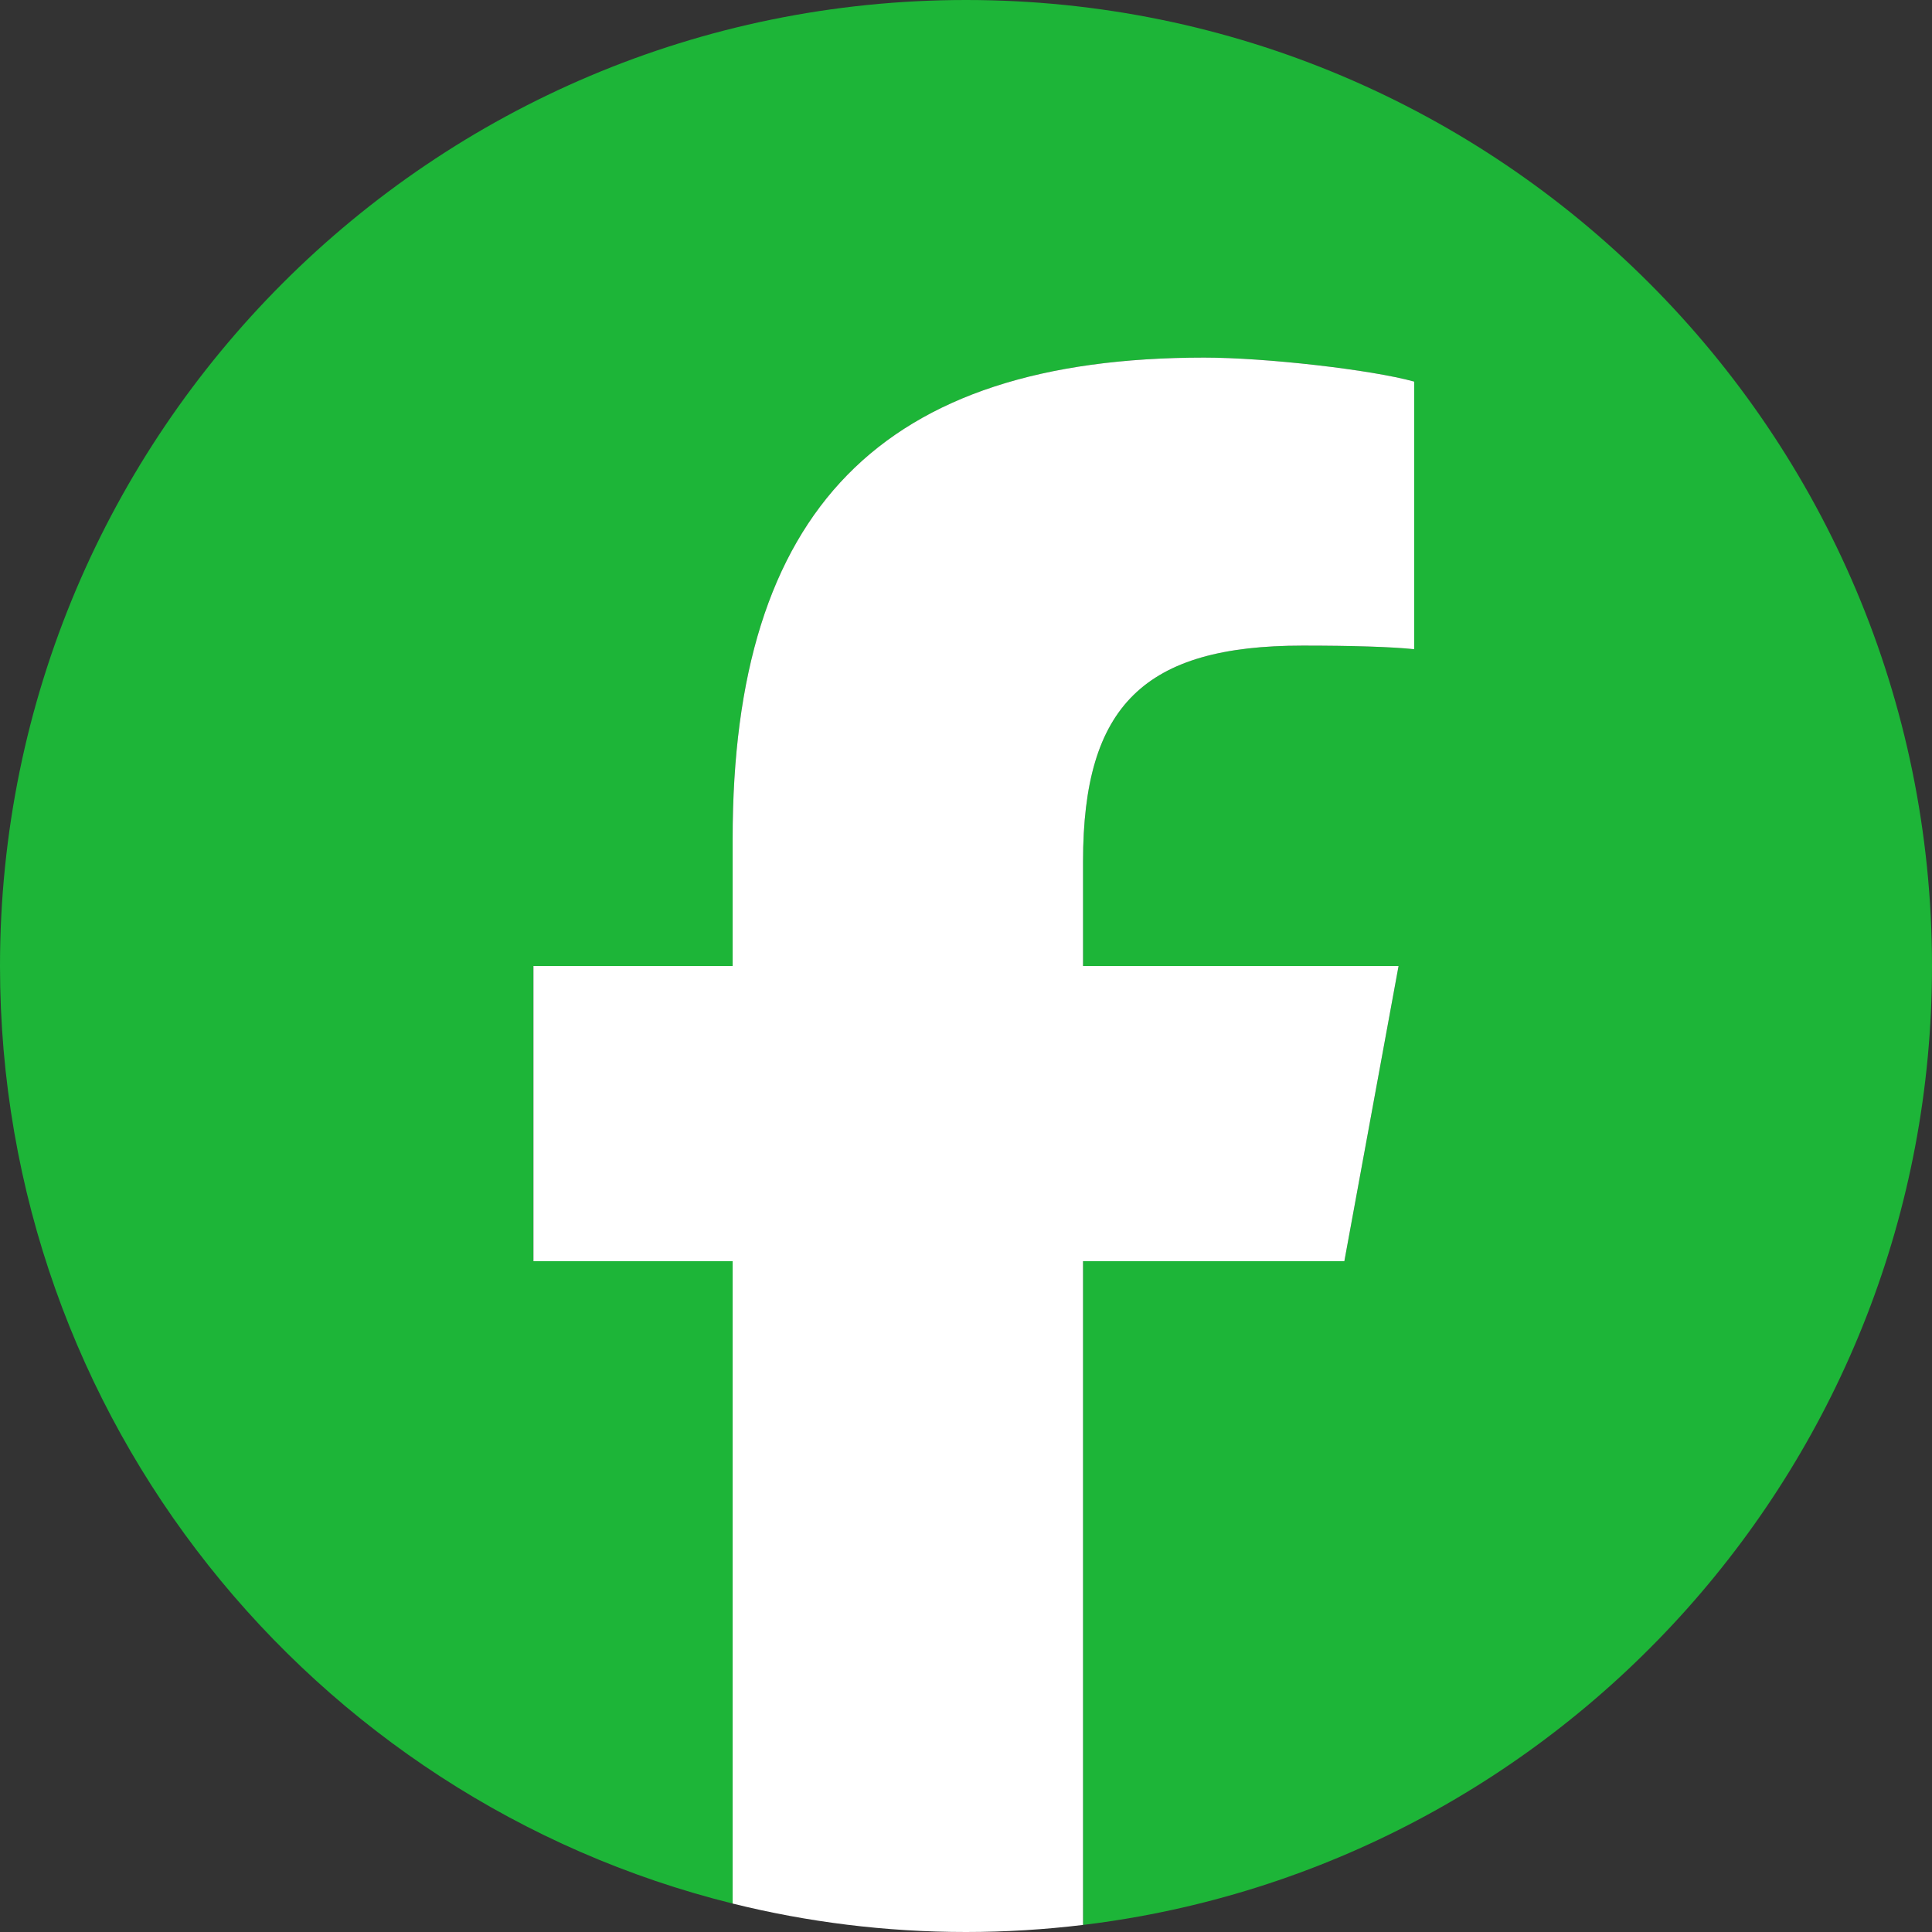
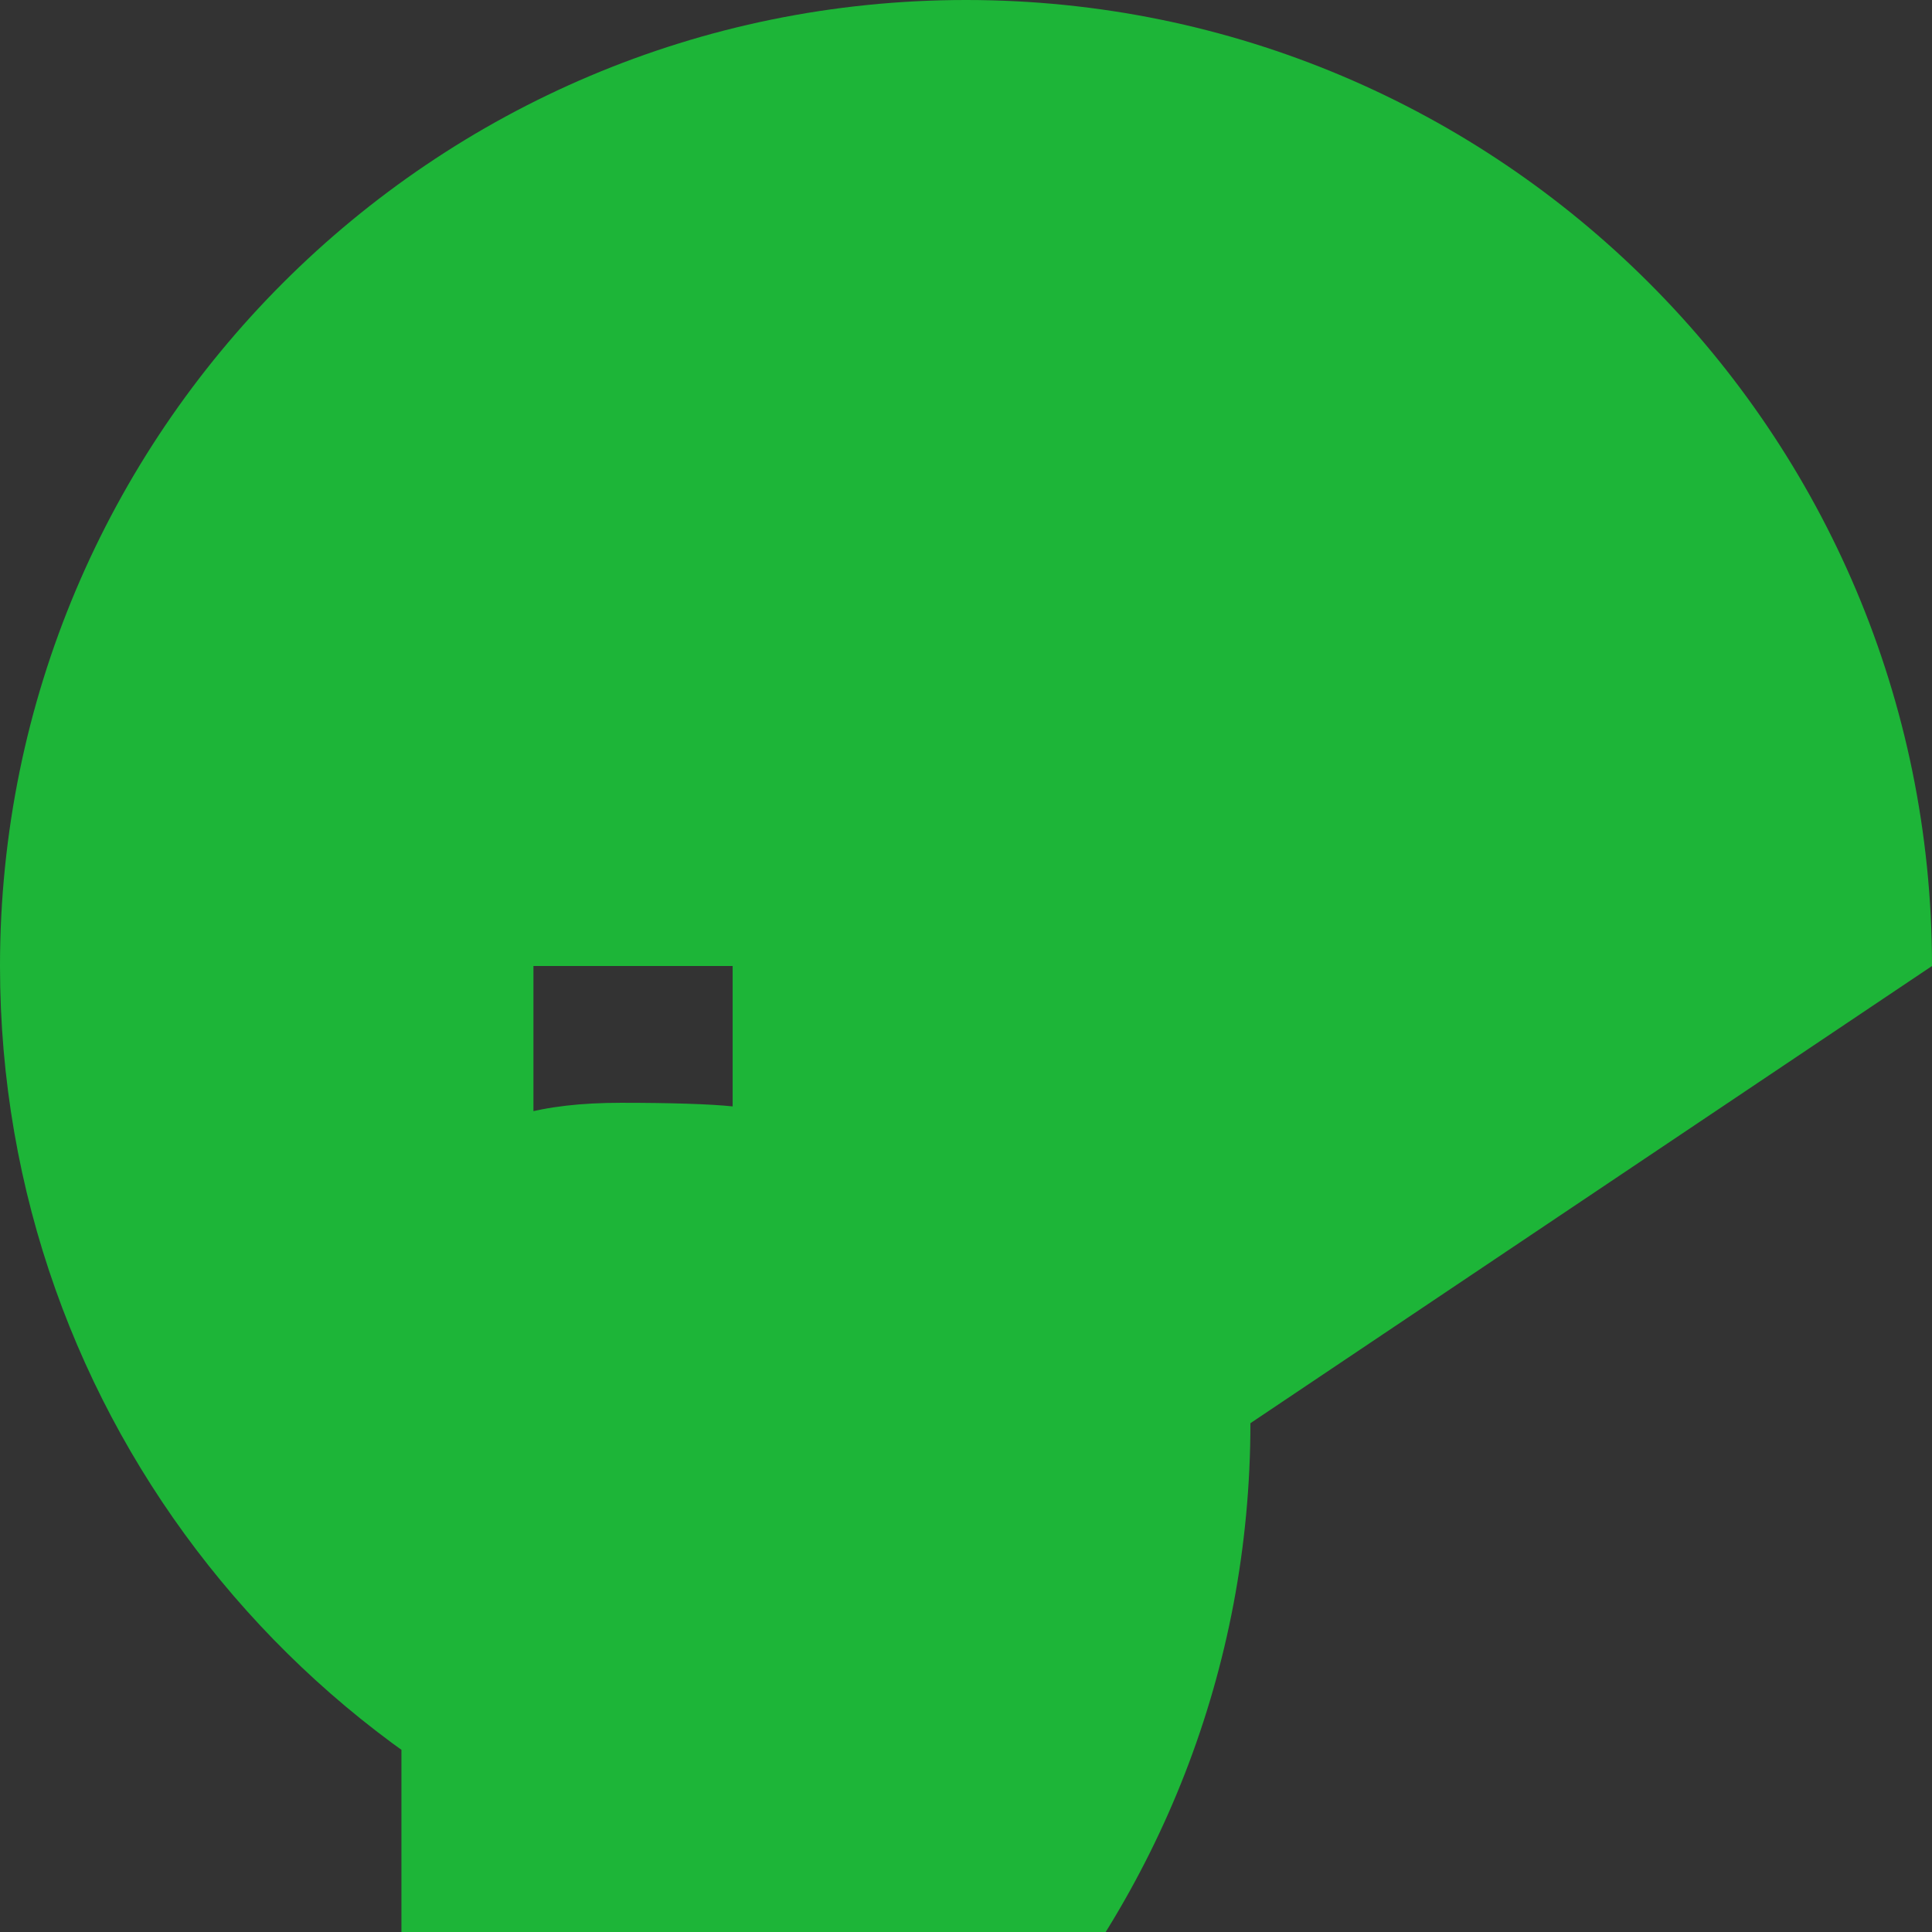
<svg xmlns="http://www.w3.org/2000/svg" xmlns:ns1="http://sodipodi.sourceforge.net/DTD/sodipodi-0.dtd" xmlns:ns2="http://www.inkscape.org/namespaces/inkscape" version="1.1" id="svg9" width="666.667" height="666.667" viewBox="0 0 666.667 666.667" ns1:docname="2023_Facebook_icon.svg" xml:space="preserve" ns2:version="1.4 (86a8ad7, 2024-10-11)">
  <rect x="0" y="0" width="666.667" height="666.667" fill="#333333" stroke="none" />
  <ns1:namedview id="namedview1" pagecolor="#ffffff" bordercolor="#000000" borderopacity="0.25" ns2:showpageshadow="2" ns2:pageopacity="0.0" ns2:pagecheckerboard="0" ns2:deskcolor="#d1d1d1" ns2:zoom="1.7504987" ns2:cx="333.33359" ns2:cy="333.33359" ns2:window-width="3440" ns2:window-height="1369" ns2:window-x="2552" ns2:window-y="-8" ns2:window-maximized="1" ns2:current-layer="svg9" />
  <defs id="defs13" />
-   <path d="M 666.667,333.333 C 666.667,149.239 517.428,1.5e-5 333.333,1.5e-5 149.239,1.5e-5 0,149.239 0,333.333 0,489.66 107.62,620.829 252.808,656.851 v -221.656 H 184.072 V 333.333 h 68.736 v -43.892 c 0,-113.456 51.344,-166.043 162.731,-166.043 21.117,0 57.556,4.14 72.463,8.281 v 92.339 c -7.868,-0.828 -21.532,-1.243 -38.509,-1.243 -54.657,0 -75.776,20.704 -75.776,74.533 v 36.024 h 108.879 l -18.704,101.861 h -90.175 v 229.031 c 165.048,-19.935 292.951,-160.468 292.951,-330.892" style="fill:#1db538;fill-opacity:1;fill-rule:nonzero;stroke:none;stroke-width:1.333" id="path29" />
-   <path d="M 463.89,435.195 482.595,333.334 H 373.717 v -36.025 c 0,-53.829 21.117,-74.532 75.775,-74.532 16.977,0 30.641,0.413 38.509,1.241 v -92.337 c -14.907,-4.141 -51.345,-8.283 -72.463,-8.283 -111.385,0 -162.731,52.588 -162.731,166.044 v 43.892 h -68.736 V 435.195 h 68.736 v 221.656 c 25.791,6.397 52.757,9.816 80.525,9.816 13.672,0 27.144,-0.843 40.384,-2.441 V 435.195 Z" style="fill:#ffffff;fill-opacity:1;fill-rule:nonzero;stroke:none;stroke-width:1.333" id="path33" />
+   <path d="M 666.667,333.333 C 666.667,149.239 517.428,1.5e-5 333.333,1.5e-5 149.239,1.5e-5 0,149.239 0,333.333 0,489.66 107.62,620.829 252.808,656.851 v -221.656 H 184.072 V 333.333 h 68.736 v -43.892 v 92.339 c -7.868,-0.828 -21.532,-1.243 -38.509,-1.243 -54.657,0 -75.776,20.704 -75.776,74.533 v 36.024 h 108.879 l -18.704,101.861 h -90.175 v 229.031 c 165.048,-19.935 292.951,-160.468 292.951,-330.892" style="fill:#1db538;fill-opacity:1;fill-rule:nonzero;stroke:none;stroke-width:1.333" id="path29" />
</svg>